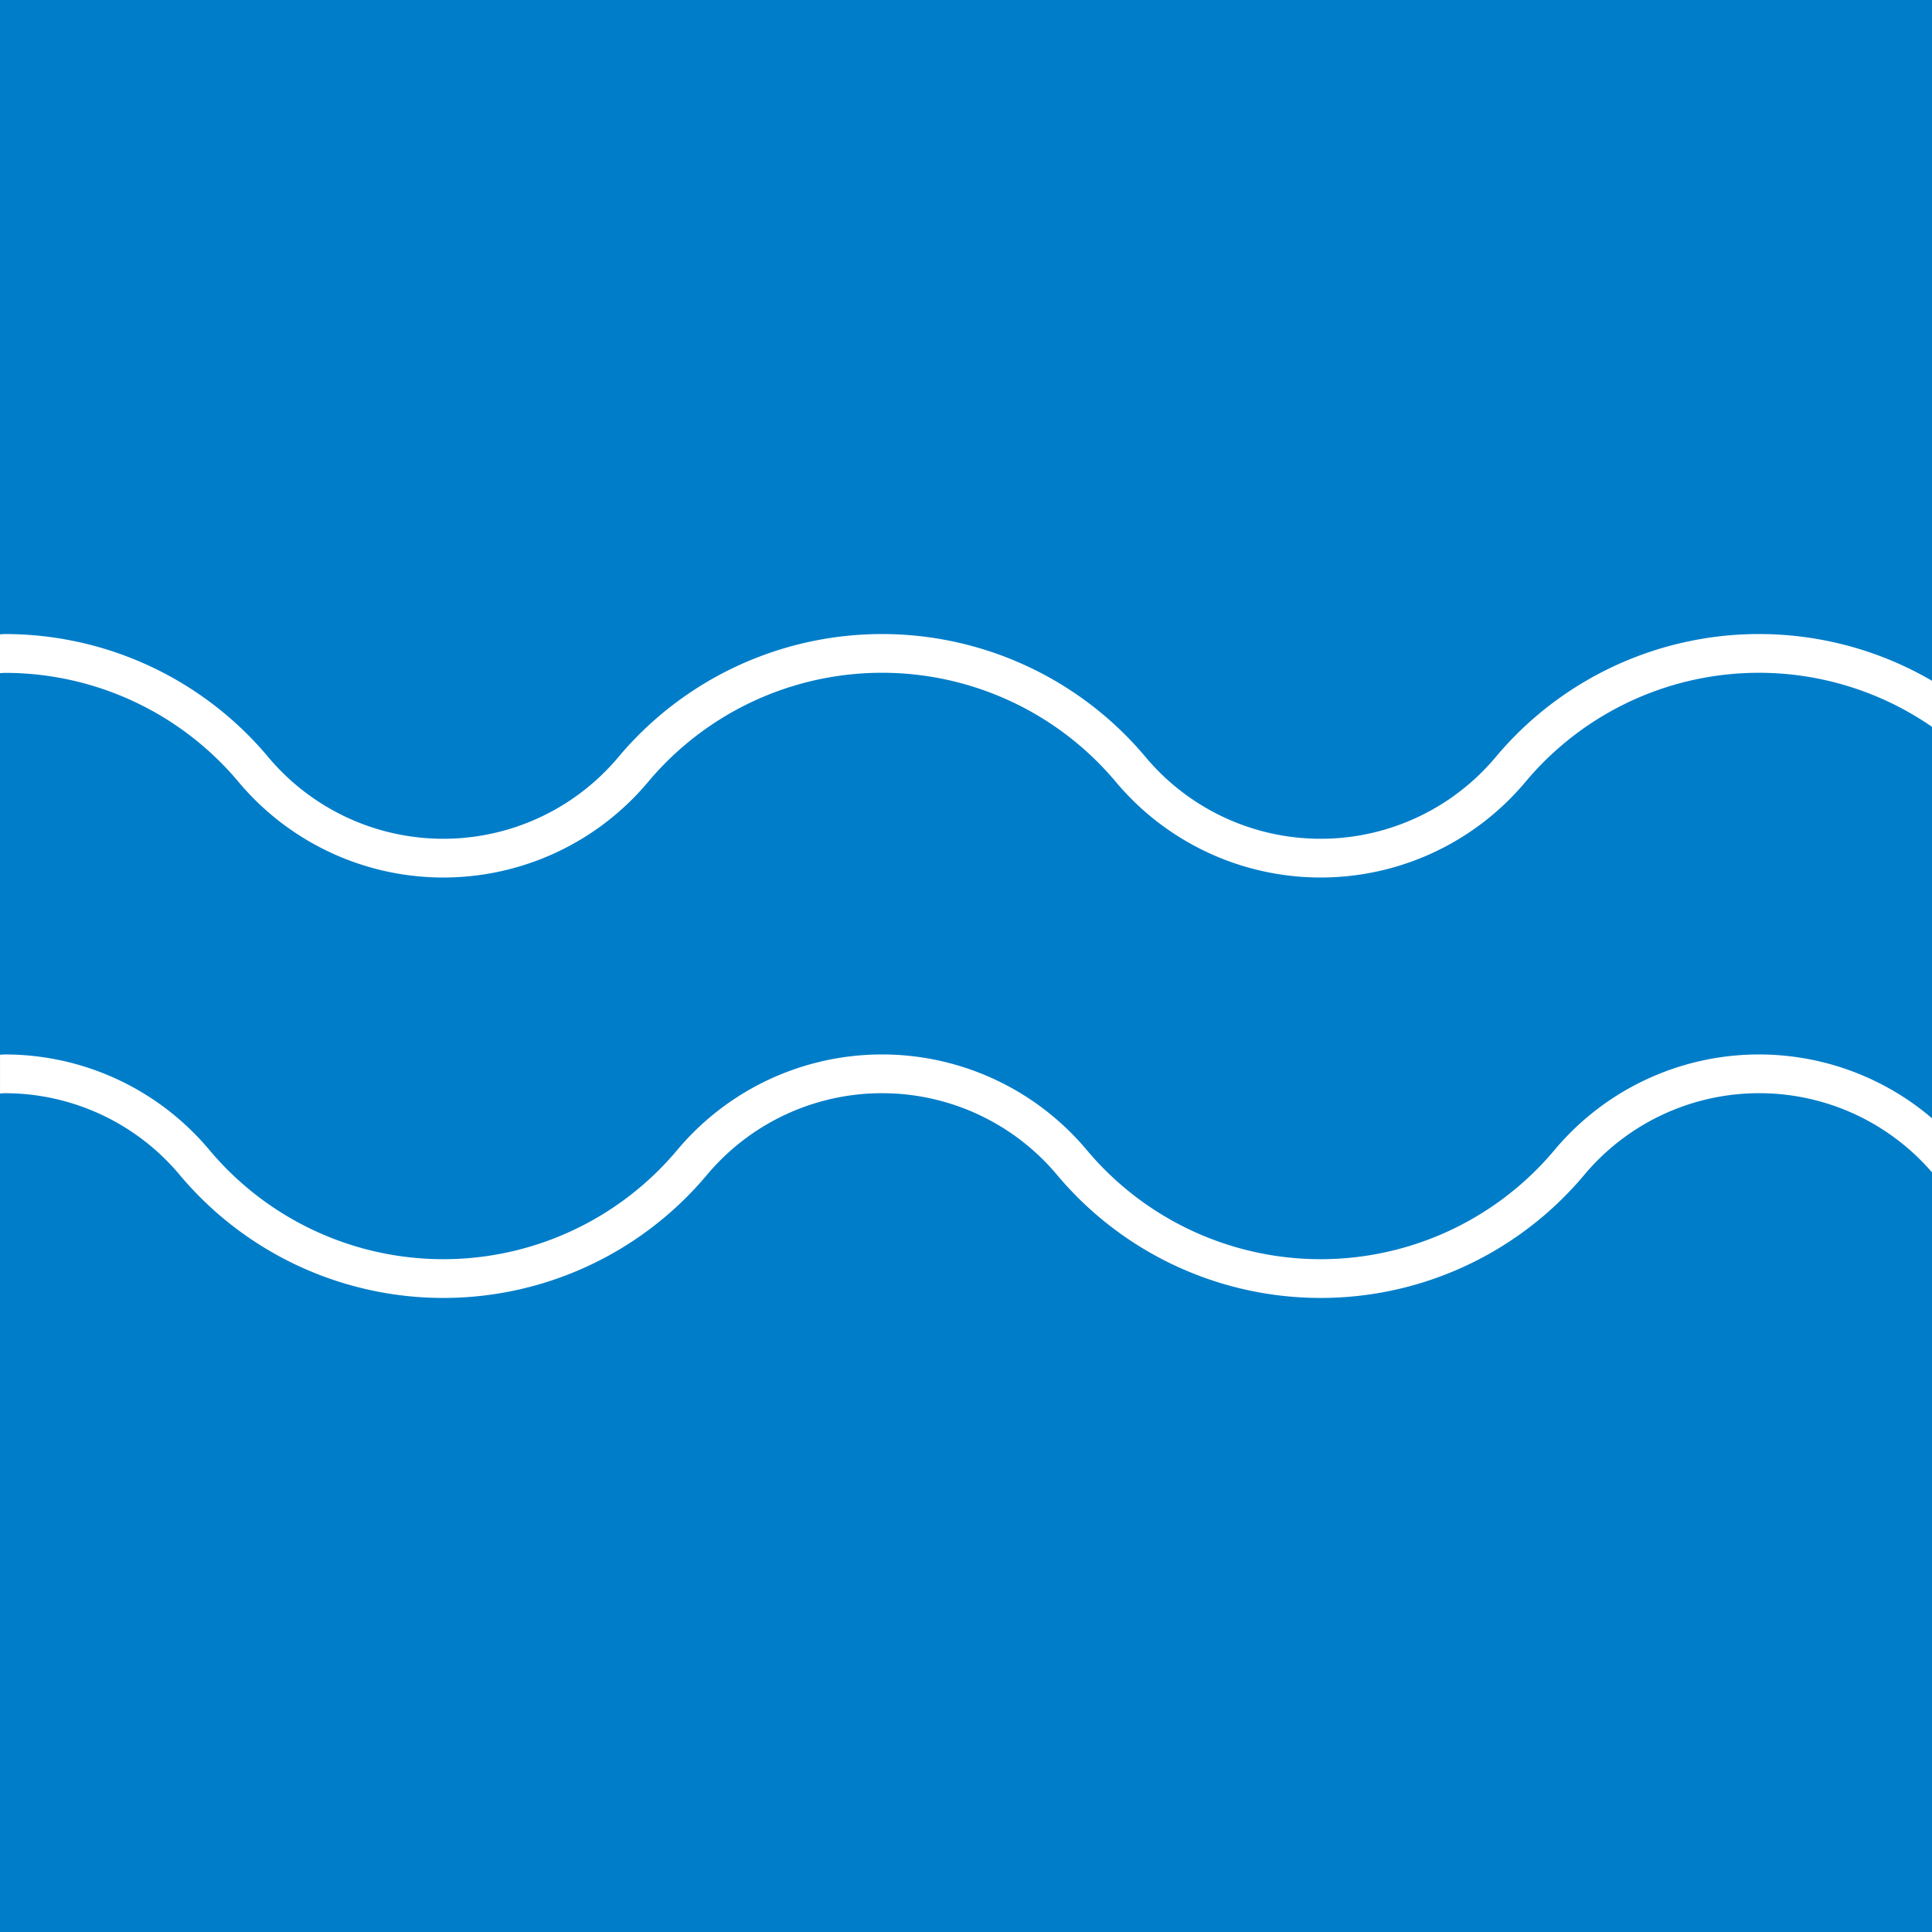
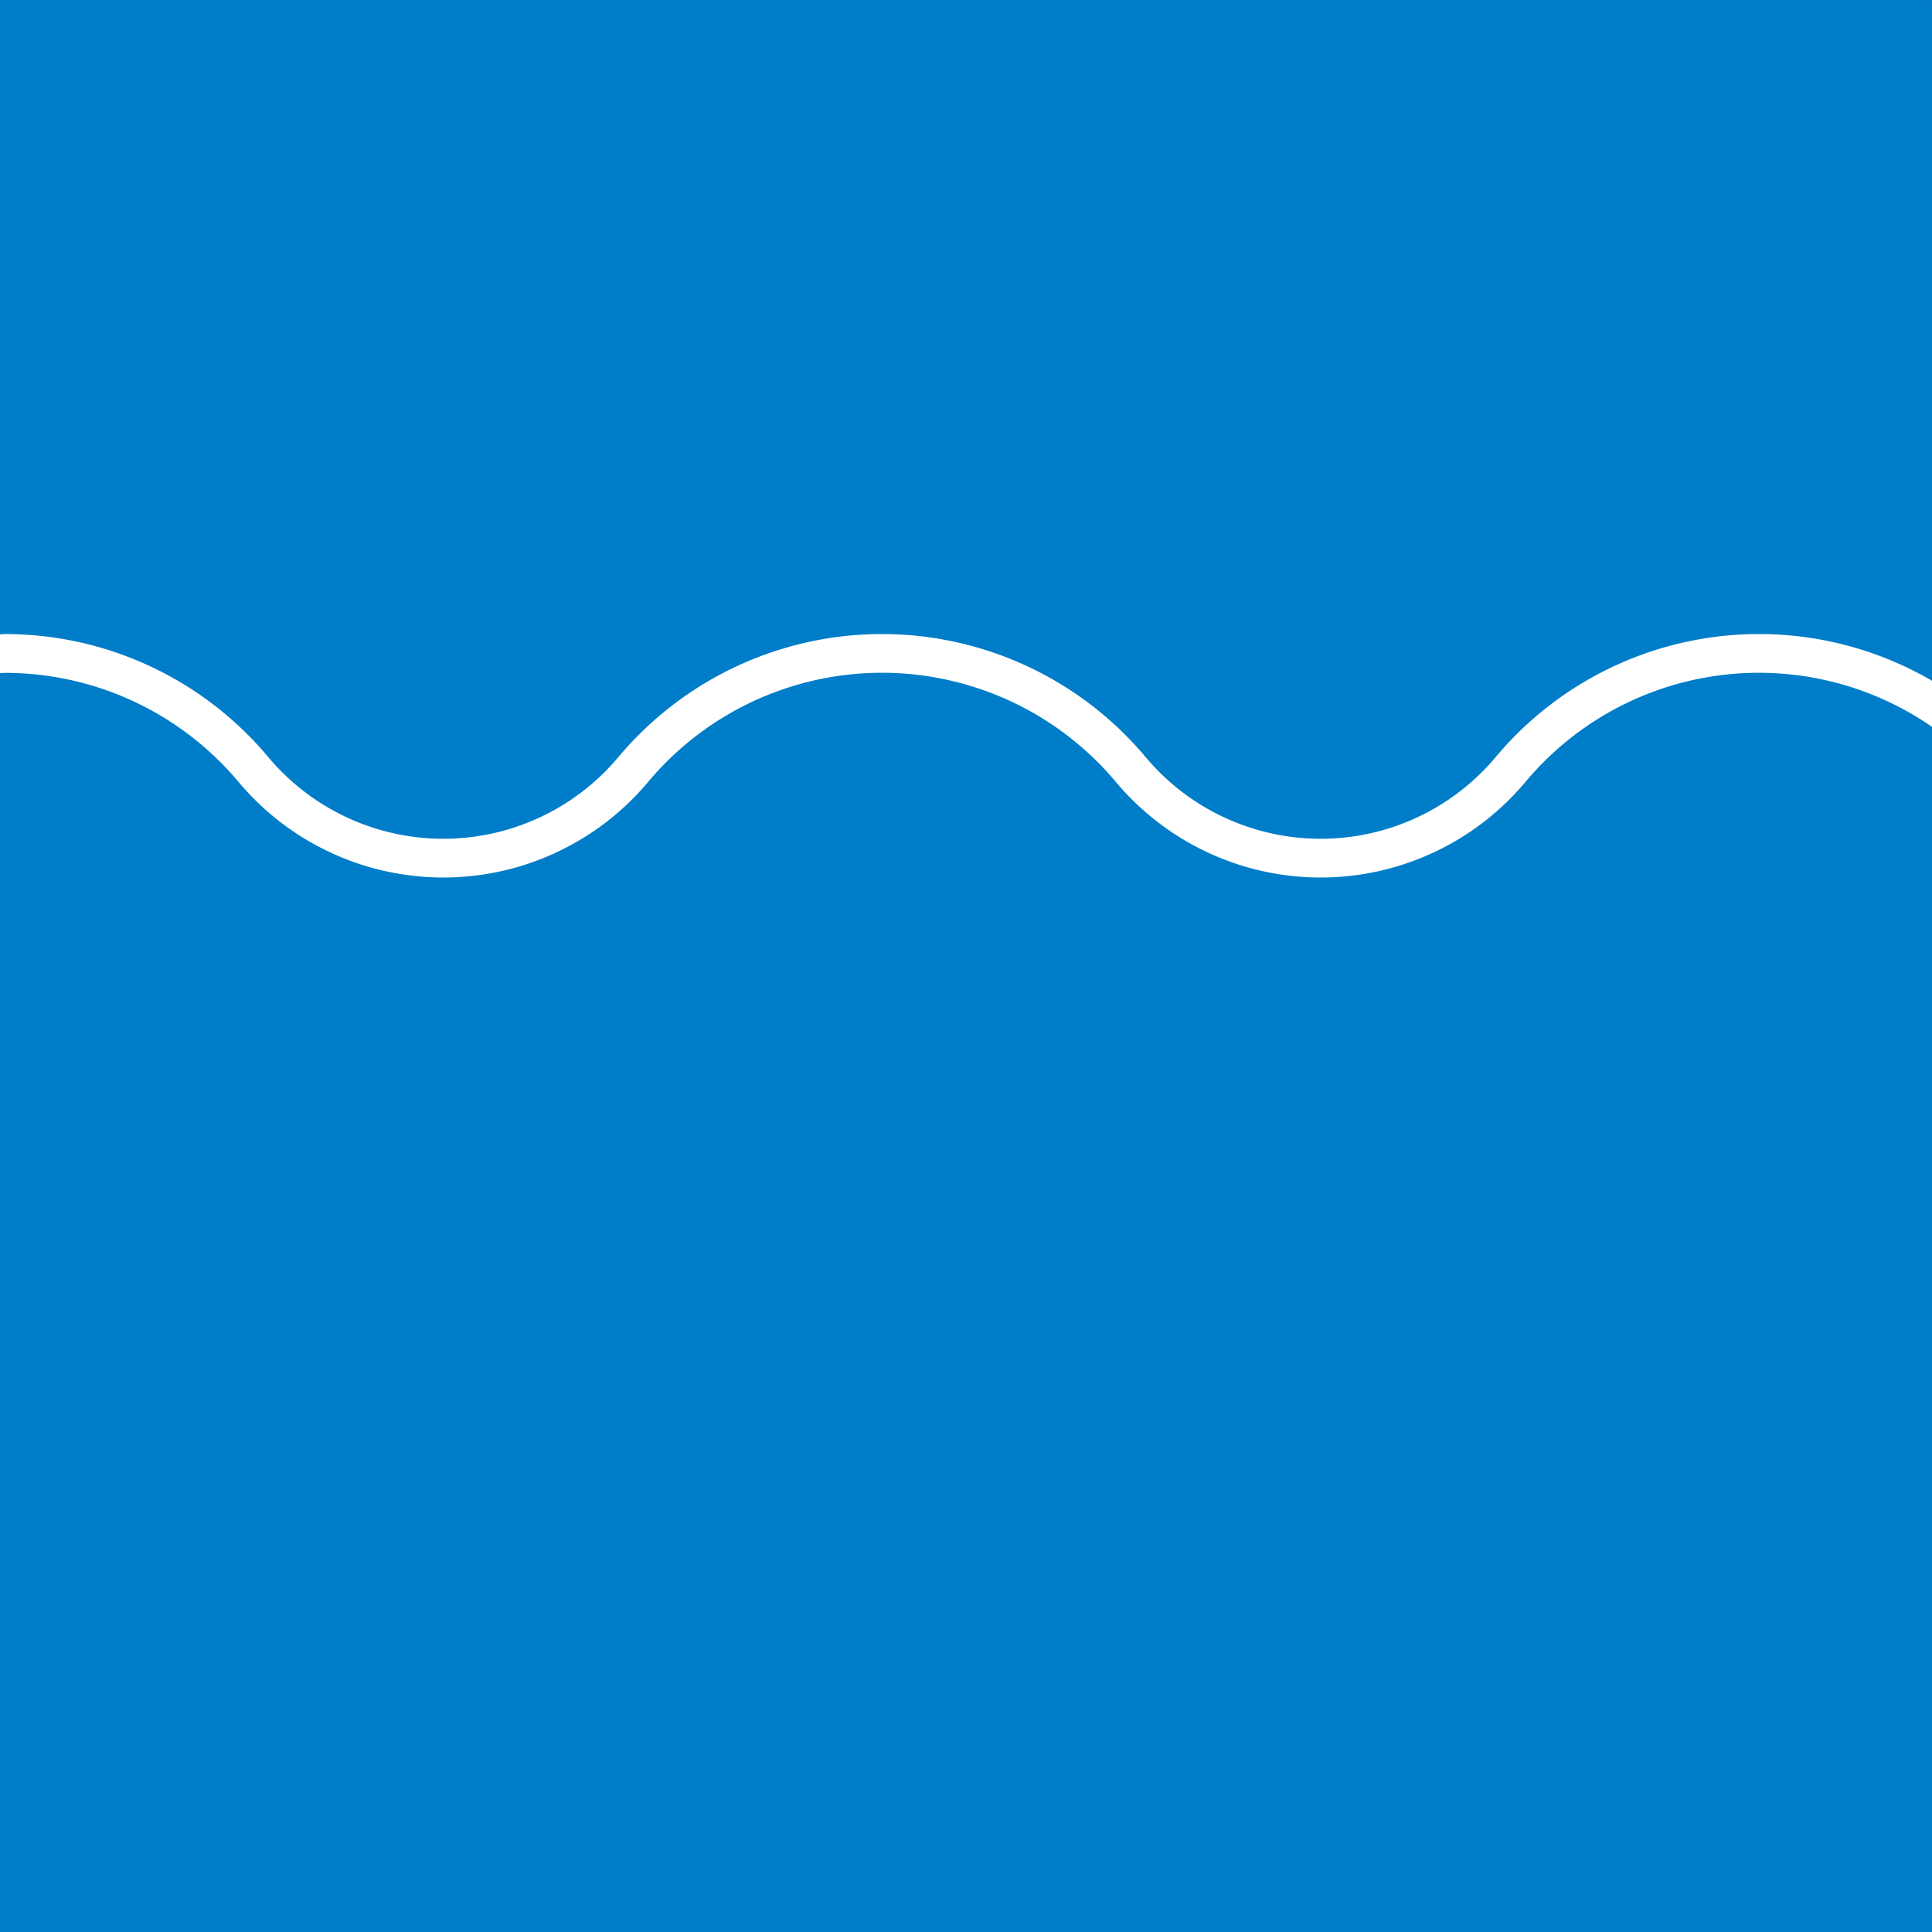
<svg xmlns="http://www.w3.org/2000/svg" width="95.885" height="95.885" viewBox="0 0 95.885 95.885">
  <rect x="0" y="0" width="95.885" height="95.885" fill="#333333" stroke="none" />
  <defs>
    <clipPath id="clip-path">
      <rect id="Rectángulo_5431" data-name="Rectángulo 5431" width="95.885" height="95.885" fill="none" />
    </clipPath>
  </defs>
  <g id="Grupo_4054" data-name="Grupo 4054" transform="translate(0 0)">
    <rect id="Rectángulo_5430" data-name="Rectángulo 5430" width="95.884" height="95.884" transform="translate(0 0.001)" fill="#007dc8" />
    <g id="Grupo_4053" data-name="Grupo 4053" transform="translate(0 0)">
      <g id="Grupo_4052" data-name="Grupo 4052" clip-path="url(#clip-path)">
        <path id="Trazado_5395" data-name="Trazado 5395" d="M0,34.5c.077,0,.154-.013.231-.013A15.116,15.116,0,0,1,11.839,39.9a13.26,13.26,0,0,0,20.326,0,15.144,15.144,0,0,1,23.216,0,13.26,13.26,0,0,0,20.326,0,15.1,15.1,0,0,1,20.178-2.735V34.879a17.041,17.041,0,0,0-21.653,3.786,11.334,11.334,0,0,1-17.376,0,17.07,17.07,0,0,0-26.165,0,11.336,11.336,0,0,1-17.378,0A17.035,17.035,0,0,0,.231,32.56c-.077,0-.154.012-.231.013Z" transform="translate(0 -1.092)" fill="#fff" />
-         <path id="Trazado_5396" data-name="Trazado 5396" d="M95.885,57.315a13.227,13.227,0,0,0-18.734,1.576,15.142,15.142,0,0,1-23.215,0,13.259,13.259,0,0,0-20.325,0,15.144,15.144,0,0,1-23.217,0A13.234,13.234,0,0,0,.232,54.149c-.078,0-.155.012-.231.013v1.923c.076,0,.153-.013.231-.013a11.312,11.312,0,0,1,8.687,4.055,17.069,17.069,0,0,0,26.166,0,11.335,11.335,0,0,1,17.377,0,17.067,17.067,0,0,0,26.164,0A11.323,11.323,0,0,1,95.885,60Z" transform="translate(0 -1.816)" fill="#fff" />
      </g>
    </g>
  </g>
</svg>